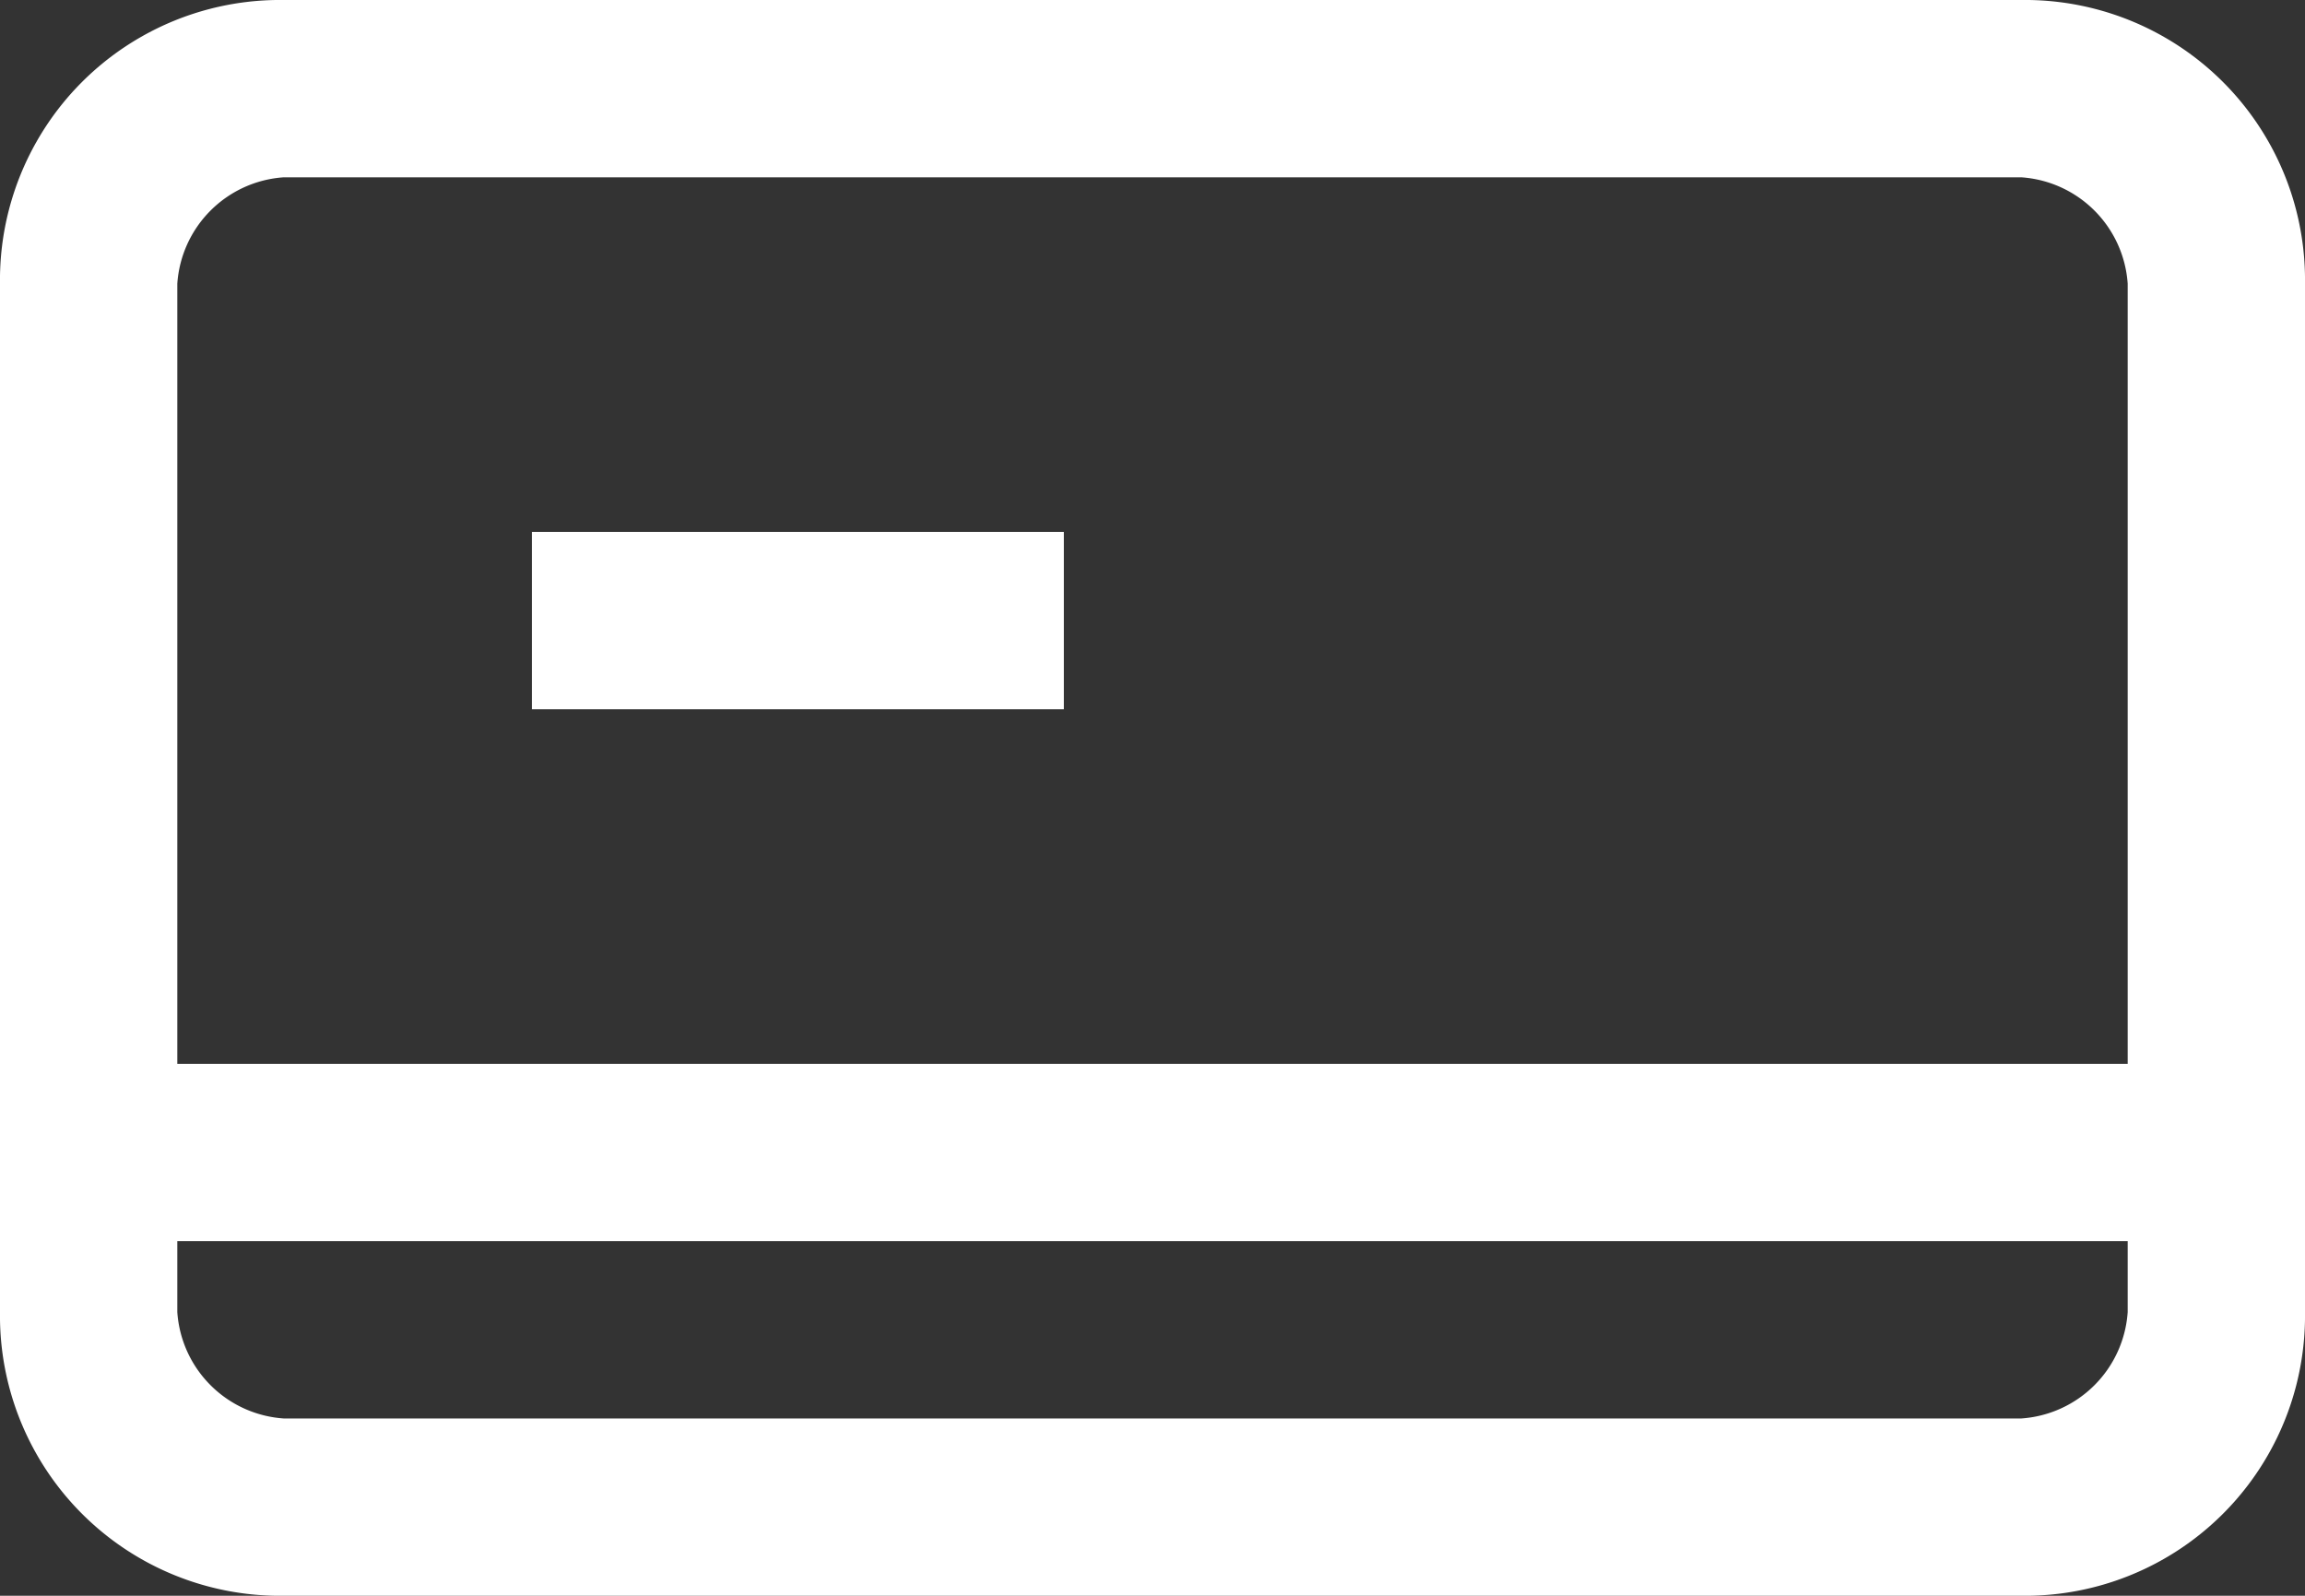
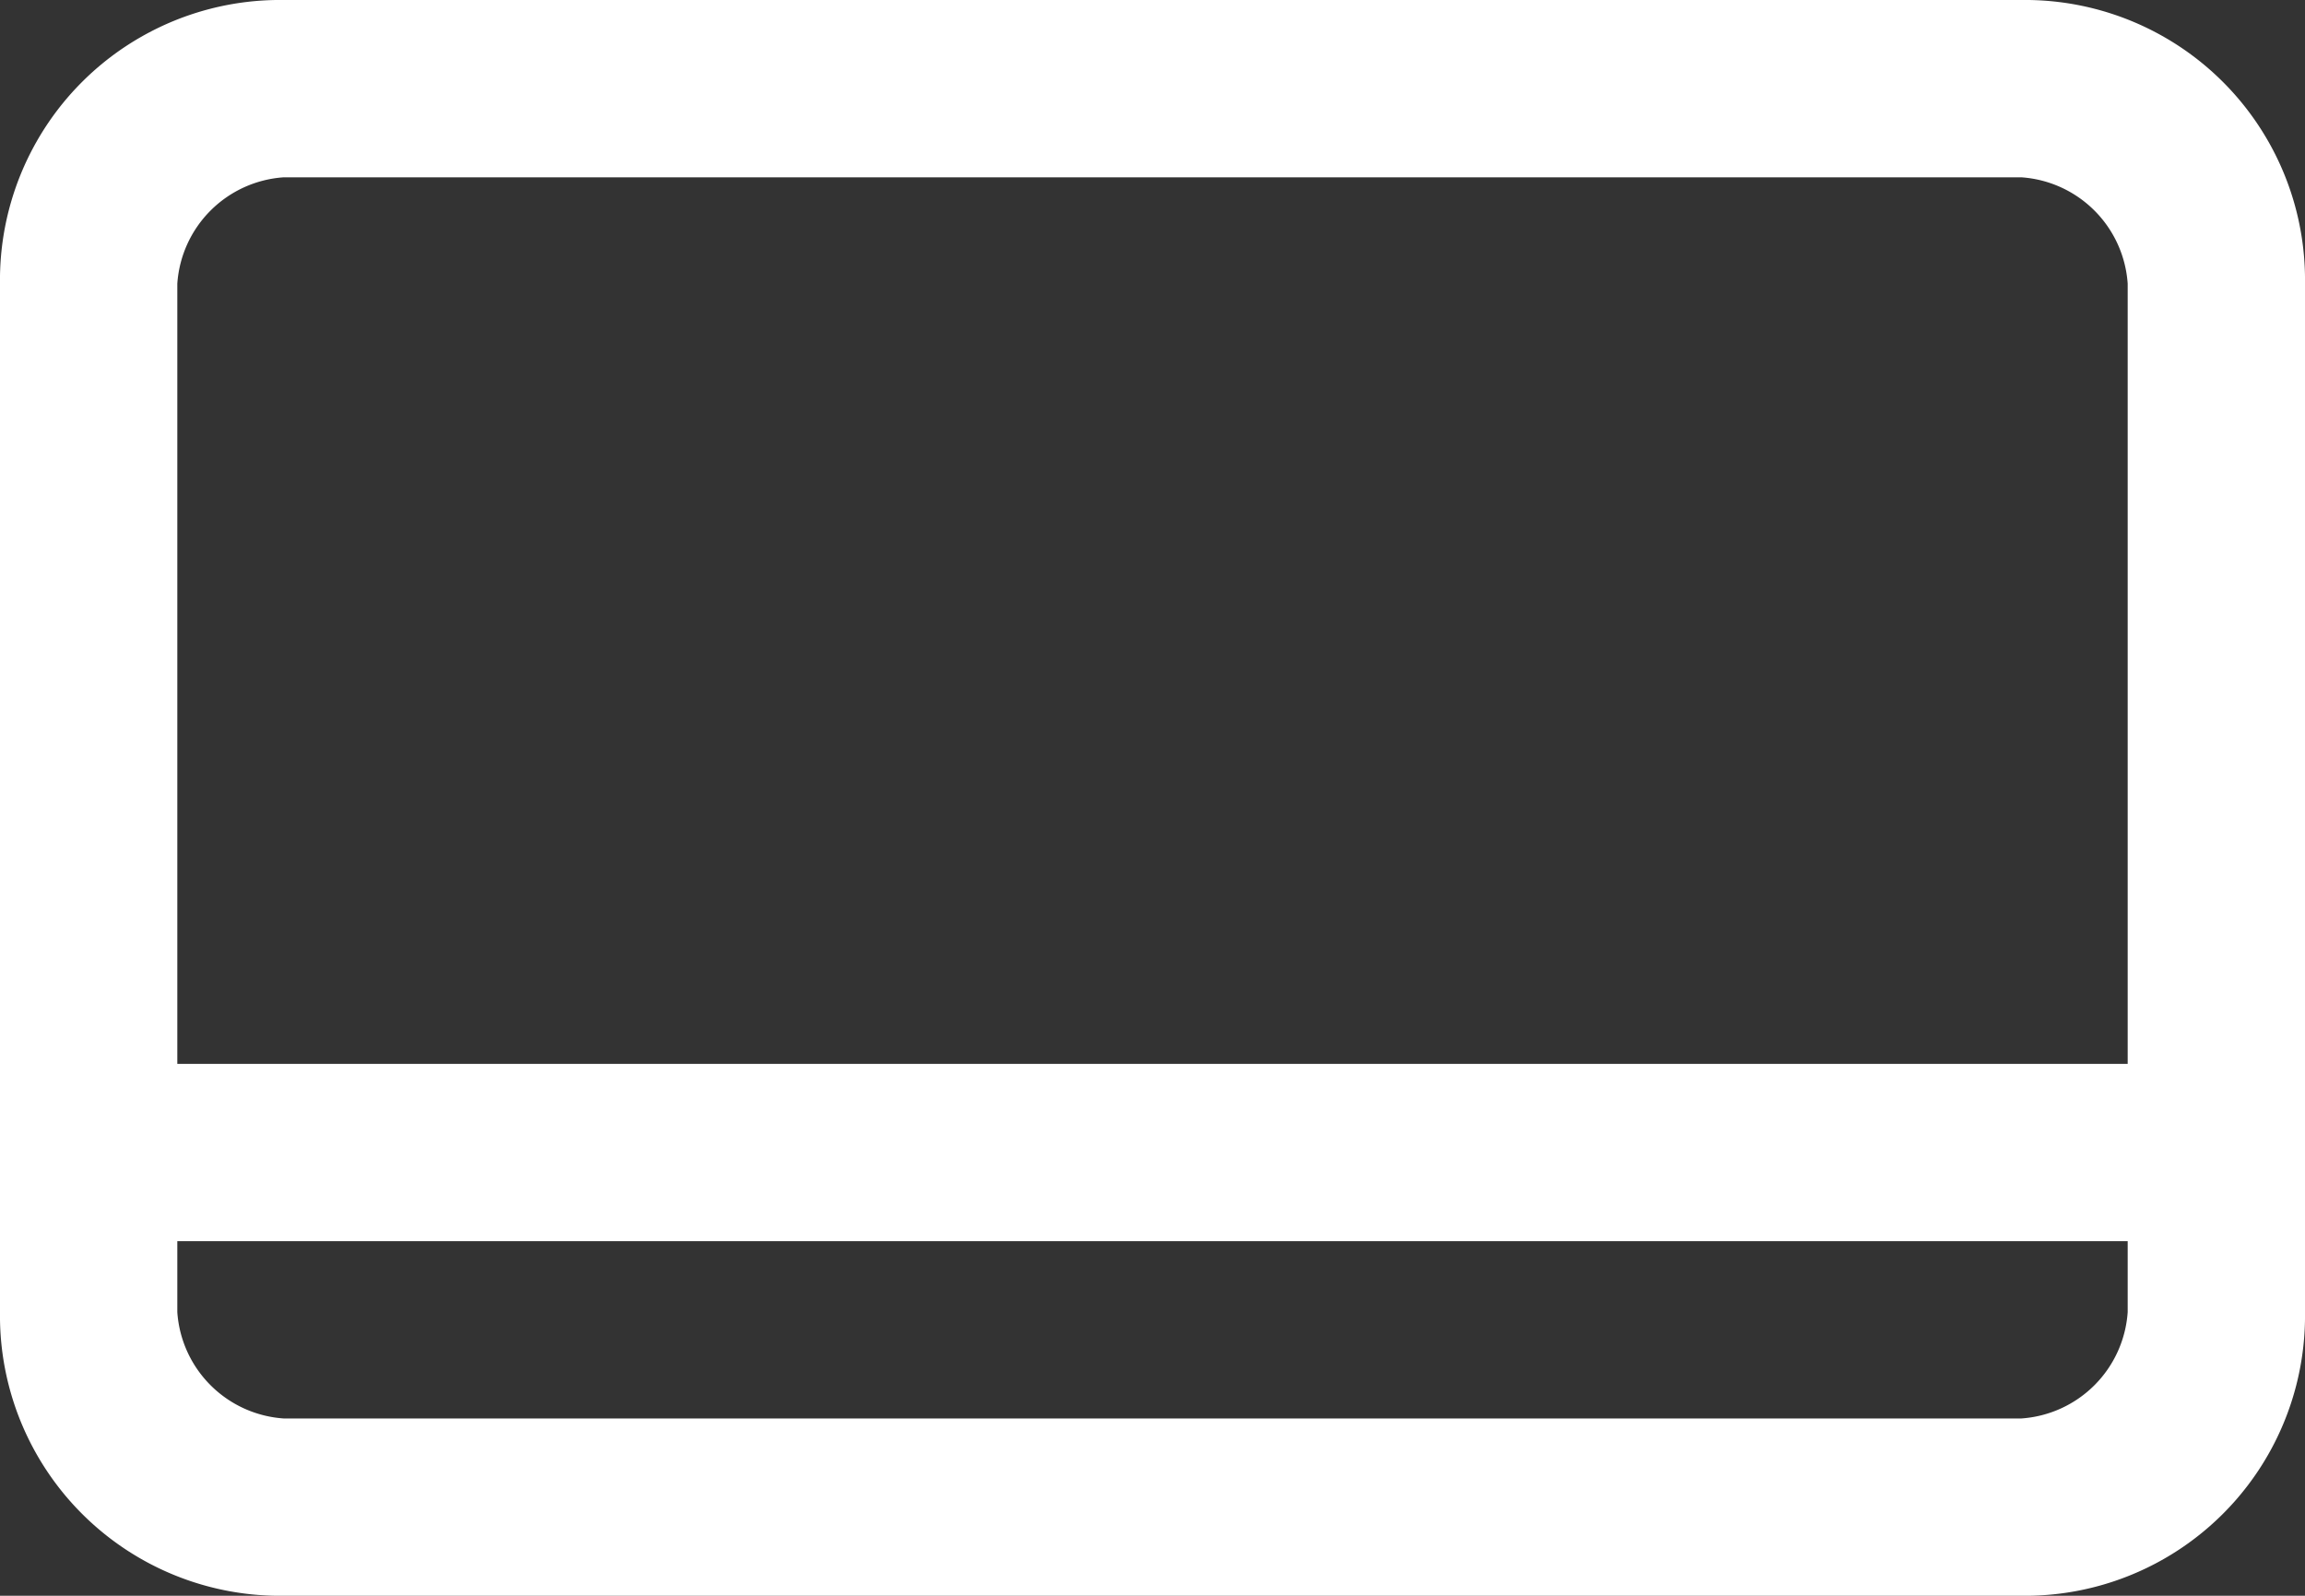
<svg xmlns="http://www.w3.org/2000/svg" viewBox="1890 648 66 45.692">
  <rect x="1890" y="648" width="66" height="45.692" fill="#333333" stroke="none" />
  <defs>
    <style>
      .cls-1 {
        fill: #fff;
      }
    </style>
  </defs>
  <g id="abon_white" transform="translate(1890 648)">
    <path id="Path_2" data-name="Path 2" class="cls-1" d="M57.877,0H8.123A8.019,8.019,0,0,0,0,8.123V37.569a8.019,8.019,0,0,0,8.123,8.123H57.877A8.019,8.019,0,0,0,66,37.569V8.123A8.019,8.019,0,0,0,57.877,0Zm3.046,37.569a3.276,3.276,0,0,1-3.046,3.046H8.123a3.276,3.276,0,0,1-3.046-3.046V35.538H60.923ZM5.077,30.462V8.123A3.276,3.276,0,0,1,8.123,5.077H57.877a3.276,3.276,0,0,1,3.046,3.046V30.462Z" />
-     <rect id="Rectangle_1" data-name="Rectangle 1" class="cls-1" width="15.231" height="5.077" transform="translate(15.231 15.231)" />
  </g>
</svg>